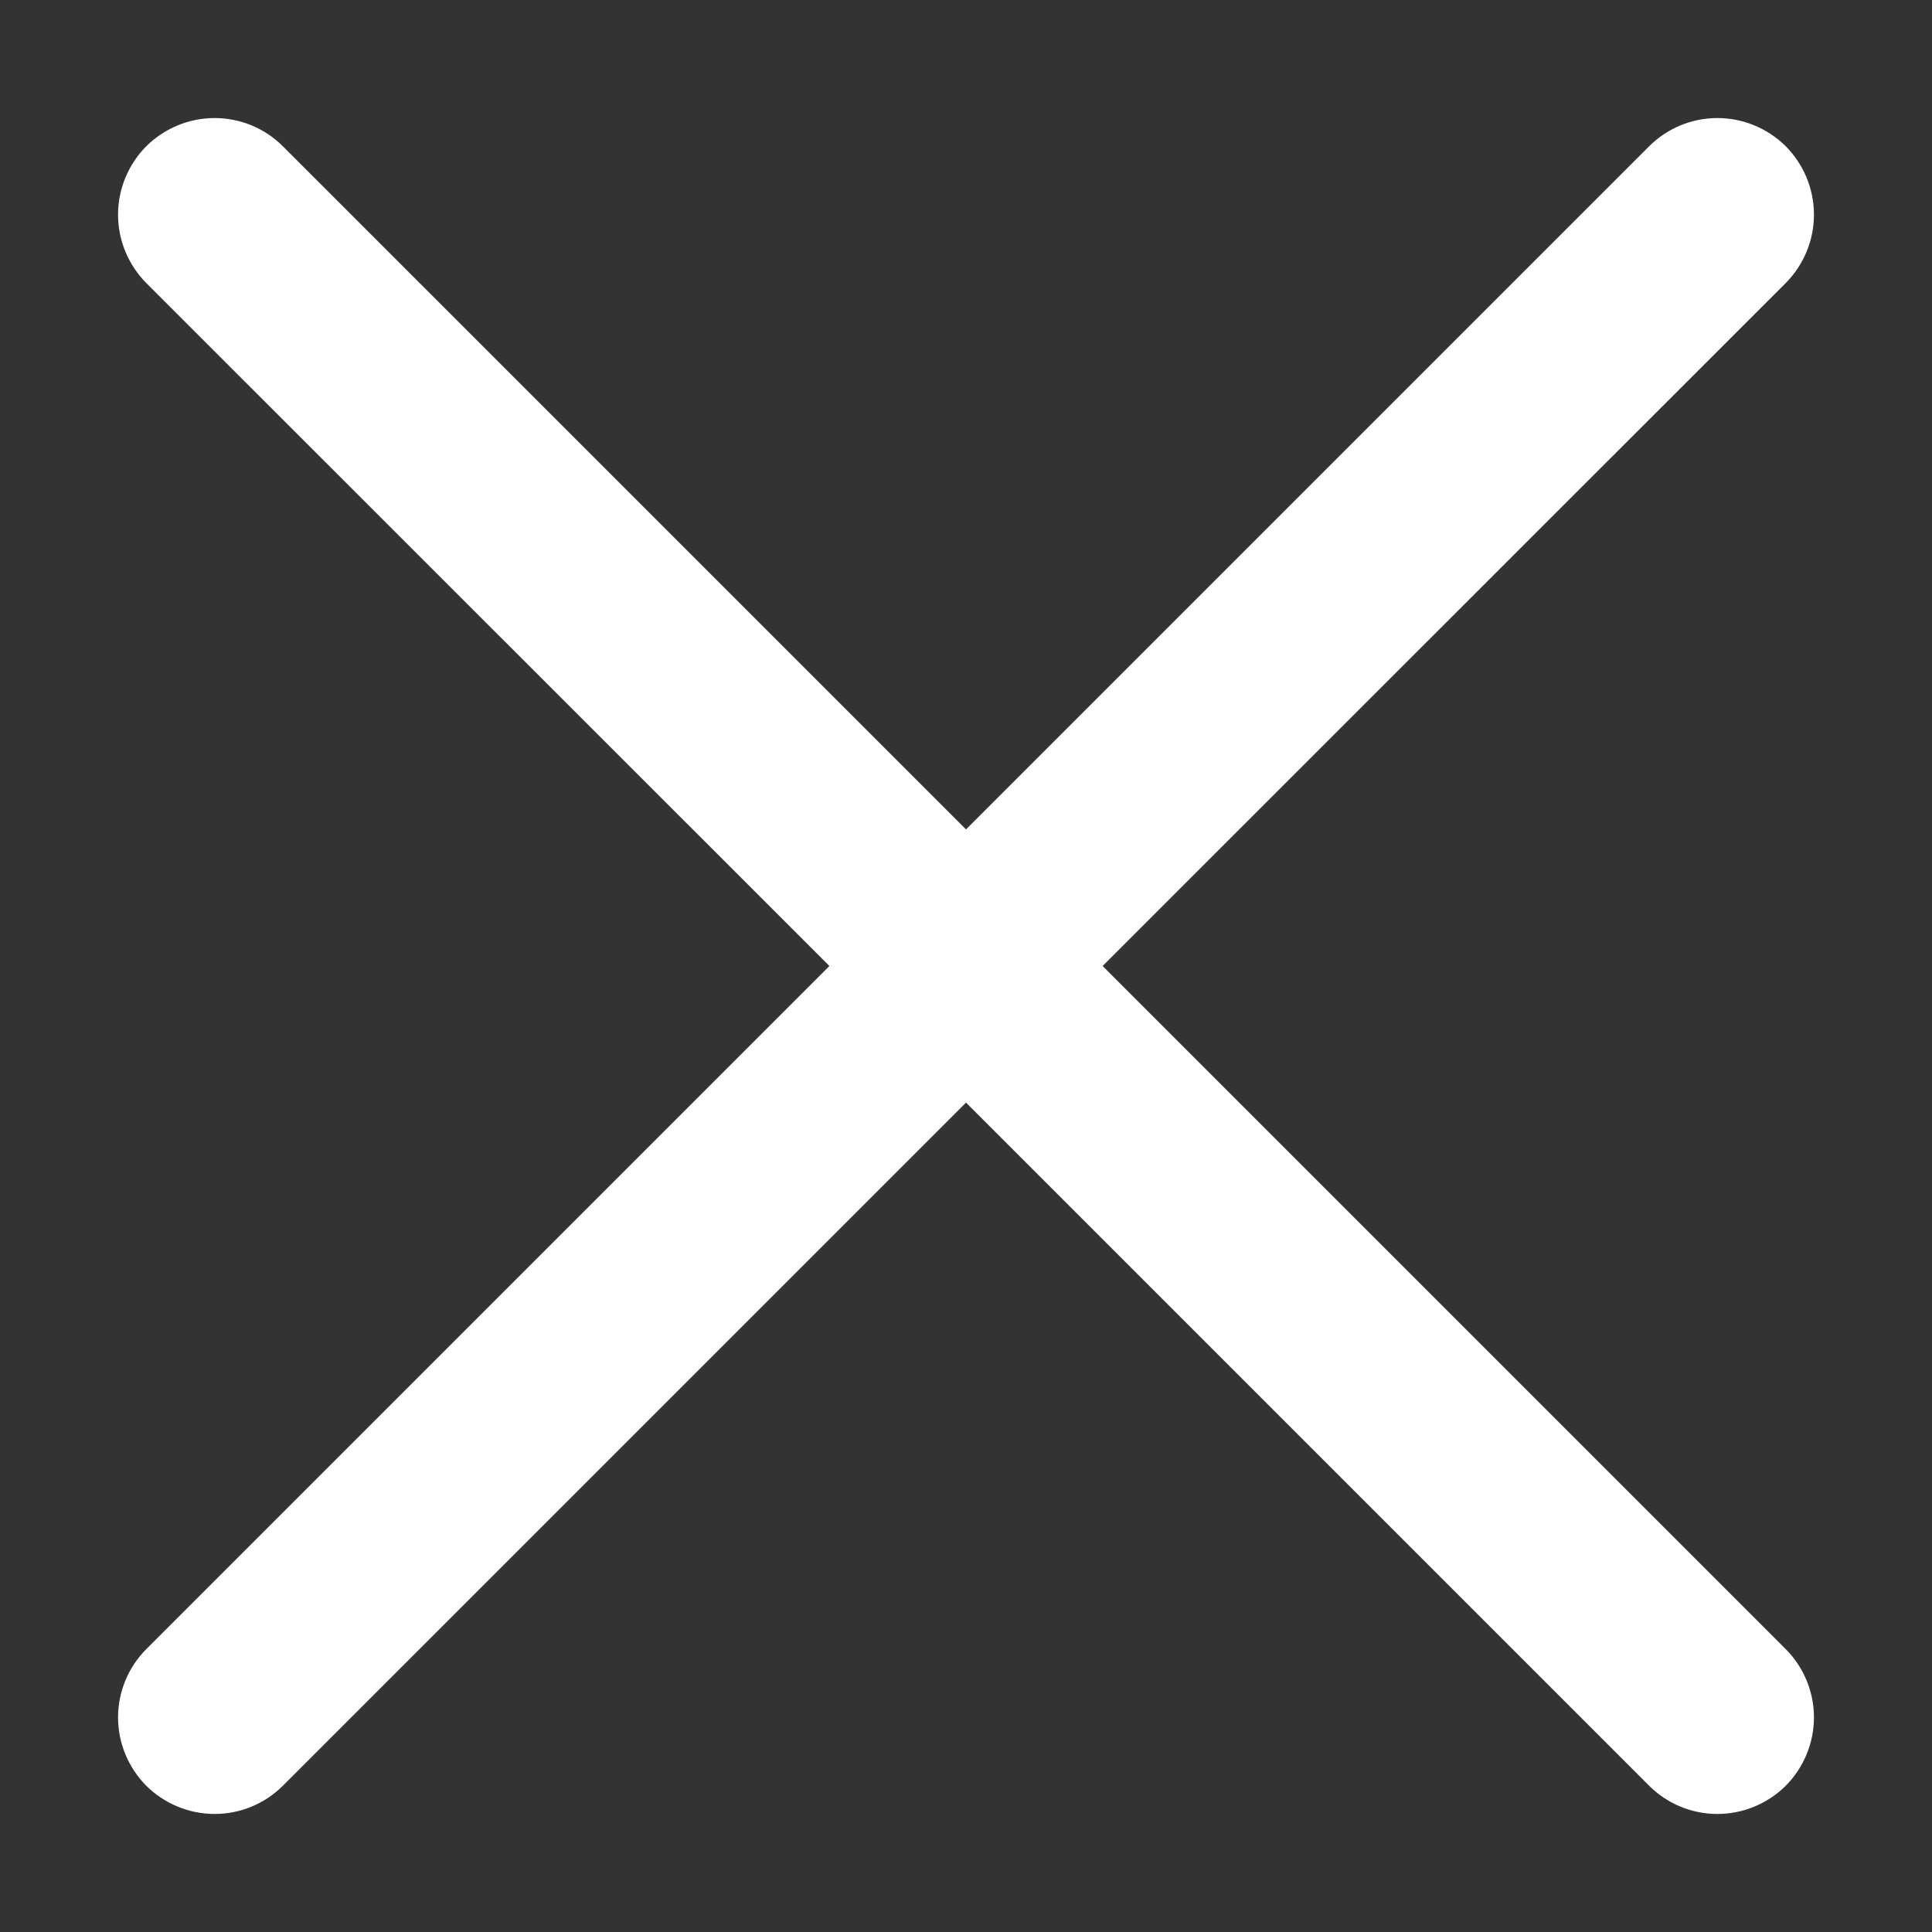
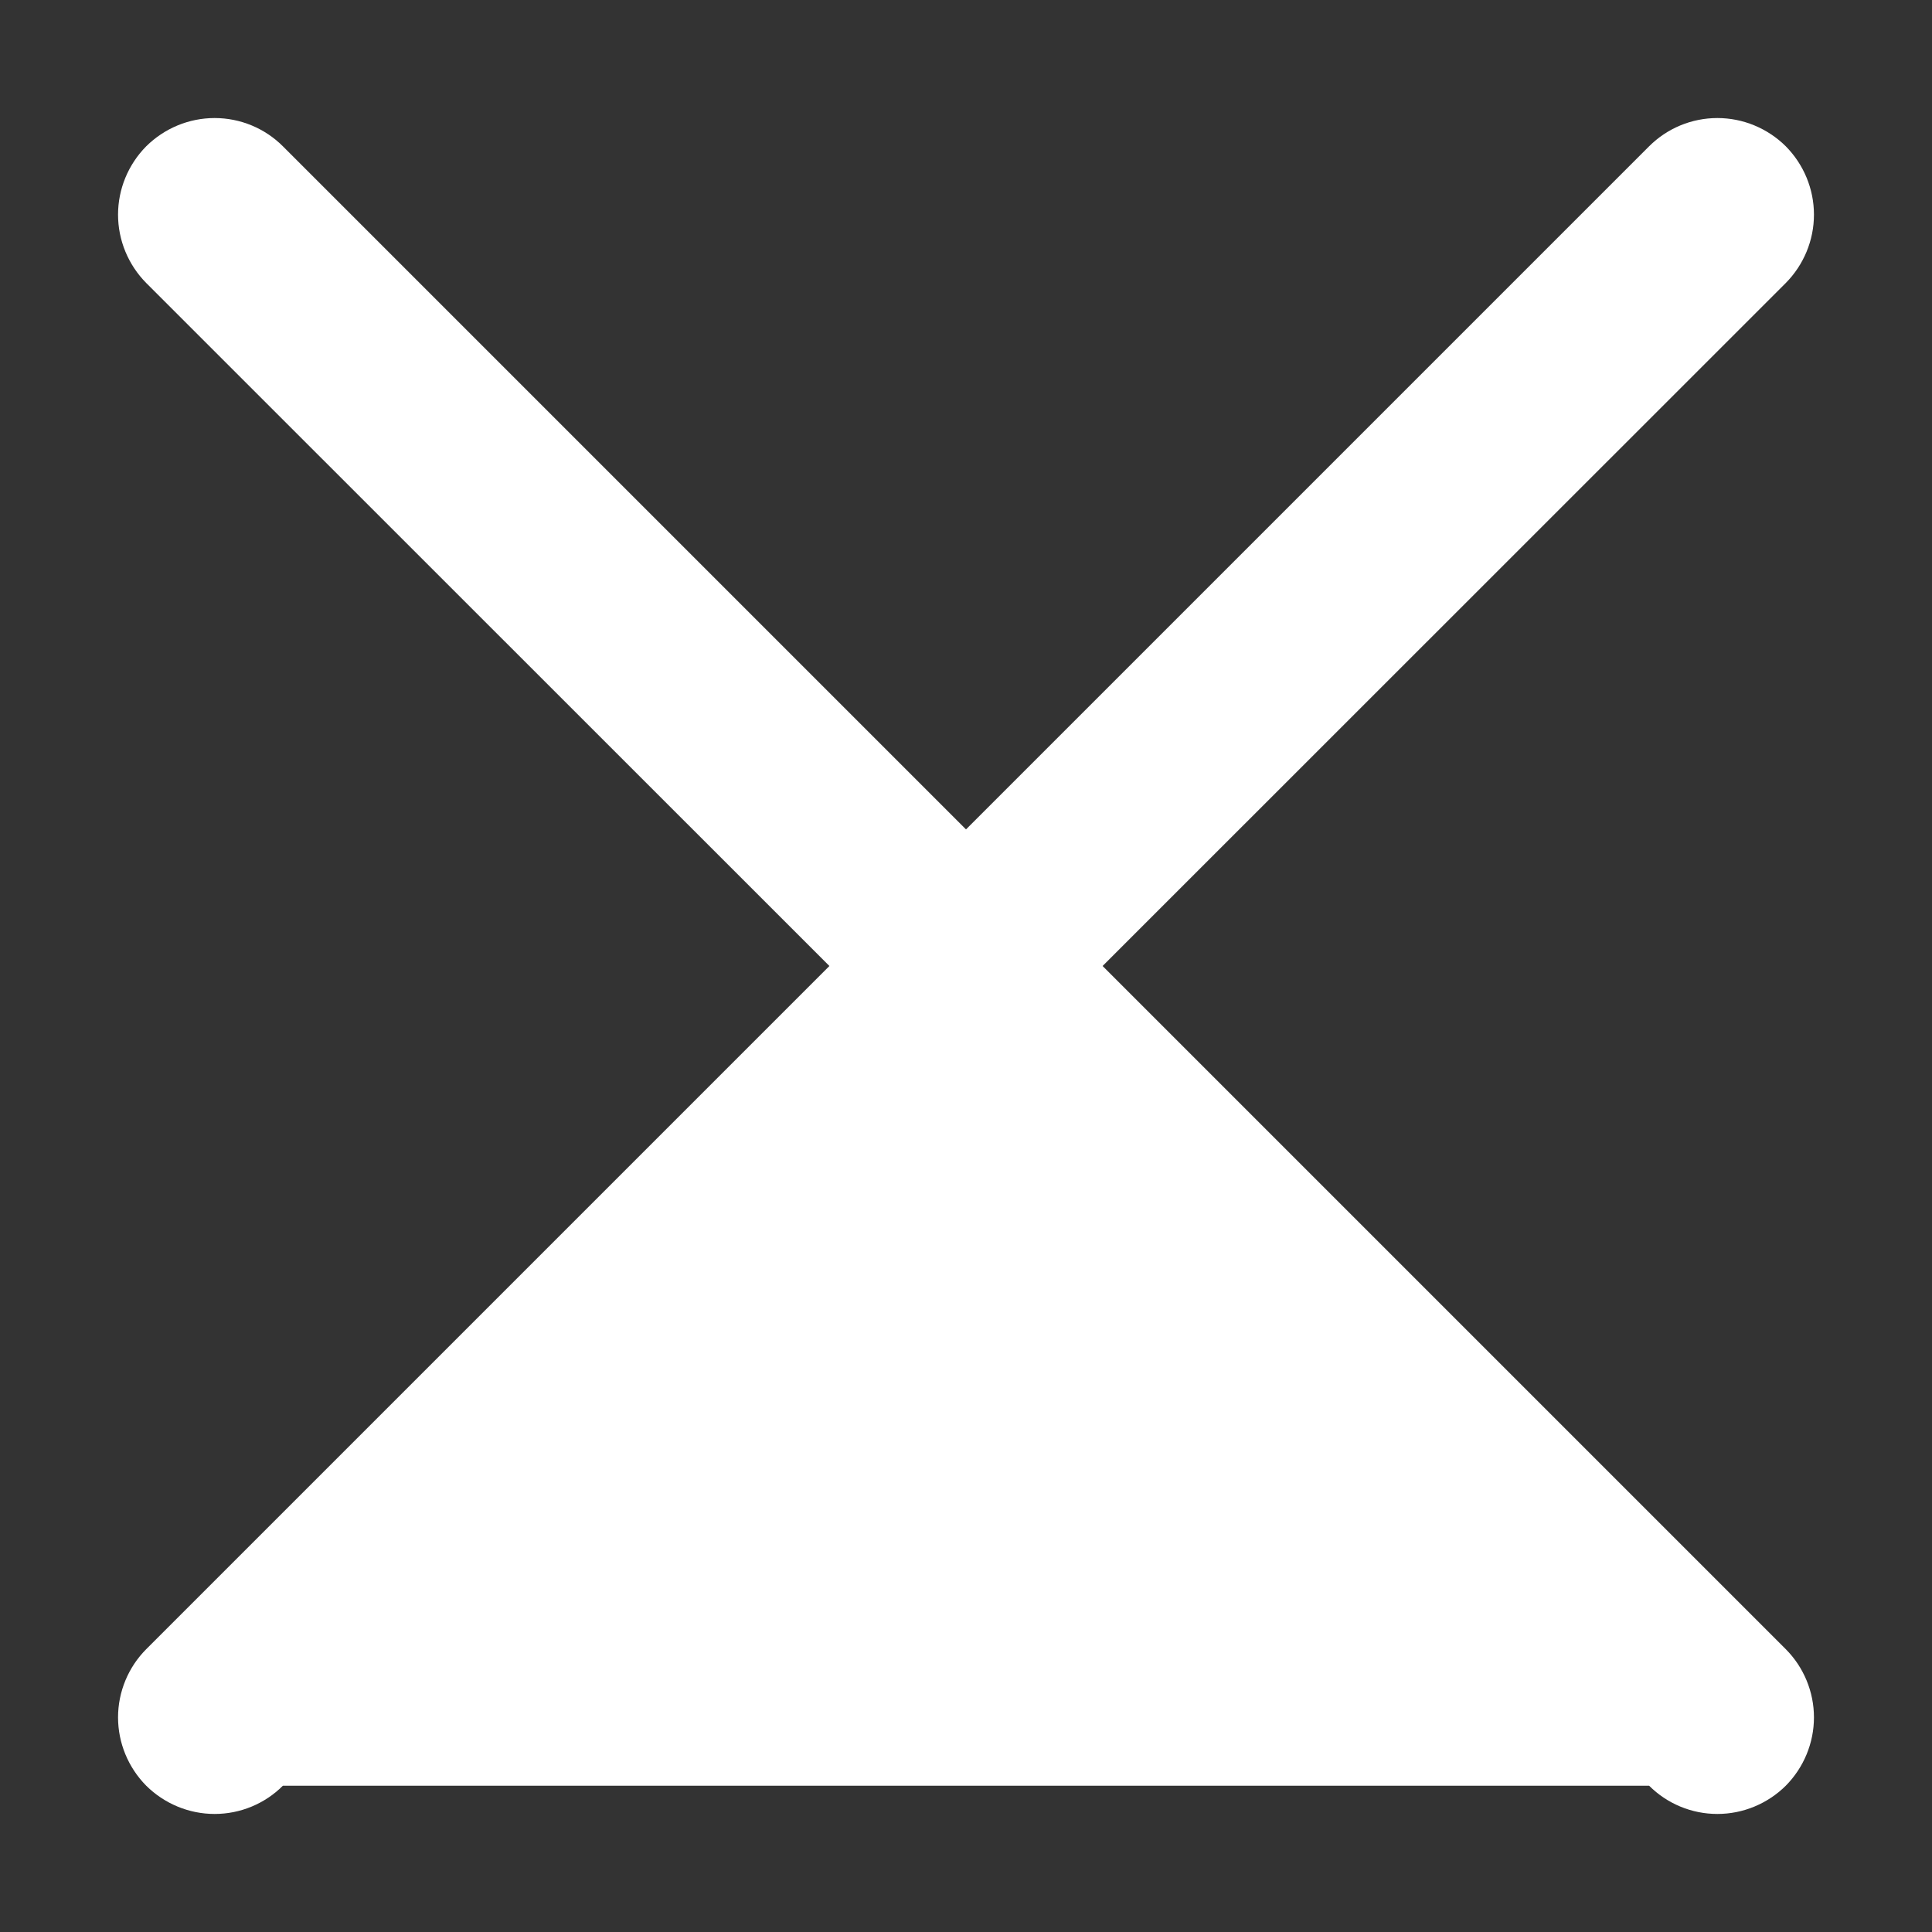
<svg xmlns="http://www.w3.org/2000/svg" width="10" height="10" viewBox="0 0 10 10" fill="none">
  <rect x="0" y="0" width="10" height="10" fill="#333333" stroke="none" />
-   <path fill-rule="evenodd" clip-rule="evenodd" d="M9.243 0.757C9.336 0.851 9.389 0.978 9.389 1.111C9.389 1.244 9.336 1.371 9.243 1.465L5.707 5L9.243 8.536C9.336 8.629 9.389 8.757 9.389 8.889C9.389 9.022 9.336 9.149 9.243 9.243C9.149 9.336 9.022 9.389 8.889 9.389C8.756 9.389 8.629 9.336 8.536 9.243L5 5.707L1.464 9.243C1.371 9.336 1.244 9.389 1.111 9.389C0.978 9.389 0.851 9.336 0.757 9.243C0.664 9.149 0.611 9.022 0.611 8.889C0.611 8.757 0.664 8.629 0.757 8.536L4.293 5L0.757 1.465C0.664 1.371 0.611 1.244 0.611 1.111C0.611 0.978 0.664 0.851 0.757 0.757C0.851 0.664 0.978 0.611 1.111 0.611C1.244 0.611 1.371 0.664 1.464 0.757L5 4.293L8.536 0.757C8.629 0.664 8.756 0.611 8.889 0.611C9.022 0.611 9.149 0.664 9.243 0.757Z" fill="white" />
+   <path fill-rule="evenodd" clip-rule="evenodd" d="M9.243 0.757C9.336 0.851 9.389 0.978 9.389 1.111C9.389 1.244 9.336 1.371 9.243 1.465L5.707 5L9.243 8.536C9.336 8.629 9.389 8.757 9.389 8.889C9.389 9.022 9.336 9.149 9.243 9.243C9.149 9.336 9.022 9.389 8.889 9.389C8.756 9.389 8.629 9.336 8.536 9.243L1.464 9.243C1.371 9.336 1.244 9.389 1.111 9.389C0.978 9.389 0.851 9.336 0.757 9.243C0.664 9.149 0.611 9.022 0.611 8.889C0.611 8.757 0.664 8.629 0.757 8.536L4.293 5L0.757 1.465C0.664 1.371 0.611 1.244 0.611 1.111C0.611 0.978 0.664 0.851 0.757 0.757C0.851 0.664 0.978 0.611 1.111 0.611C1.244 0.611 1.371 0.664 1.464 0.757L5 4.293L8.536 0.757C8.629 0.664 8.756 0.611 8.889 0.611C9.022 0.611 9.149 0.664 9.243 0.757Z" fill="white" />
</svg>